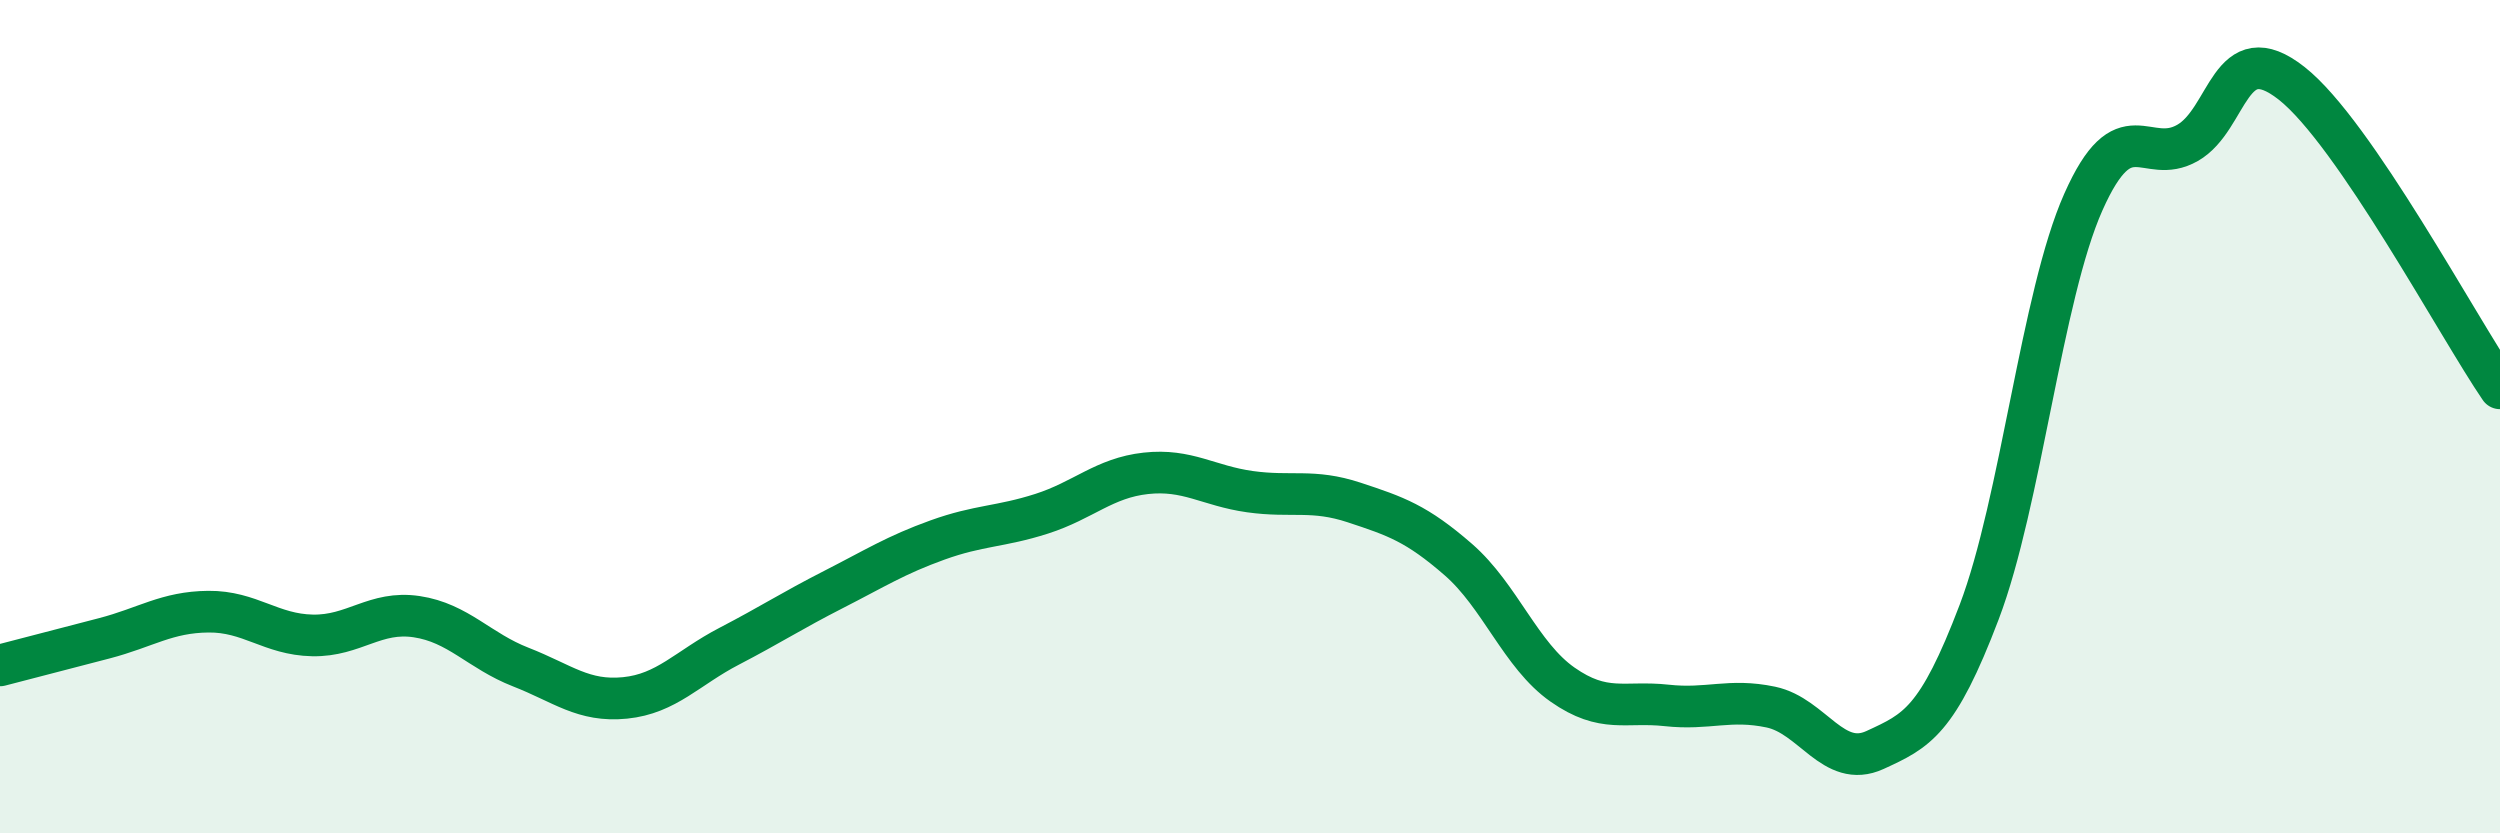
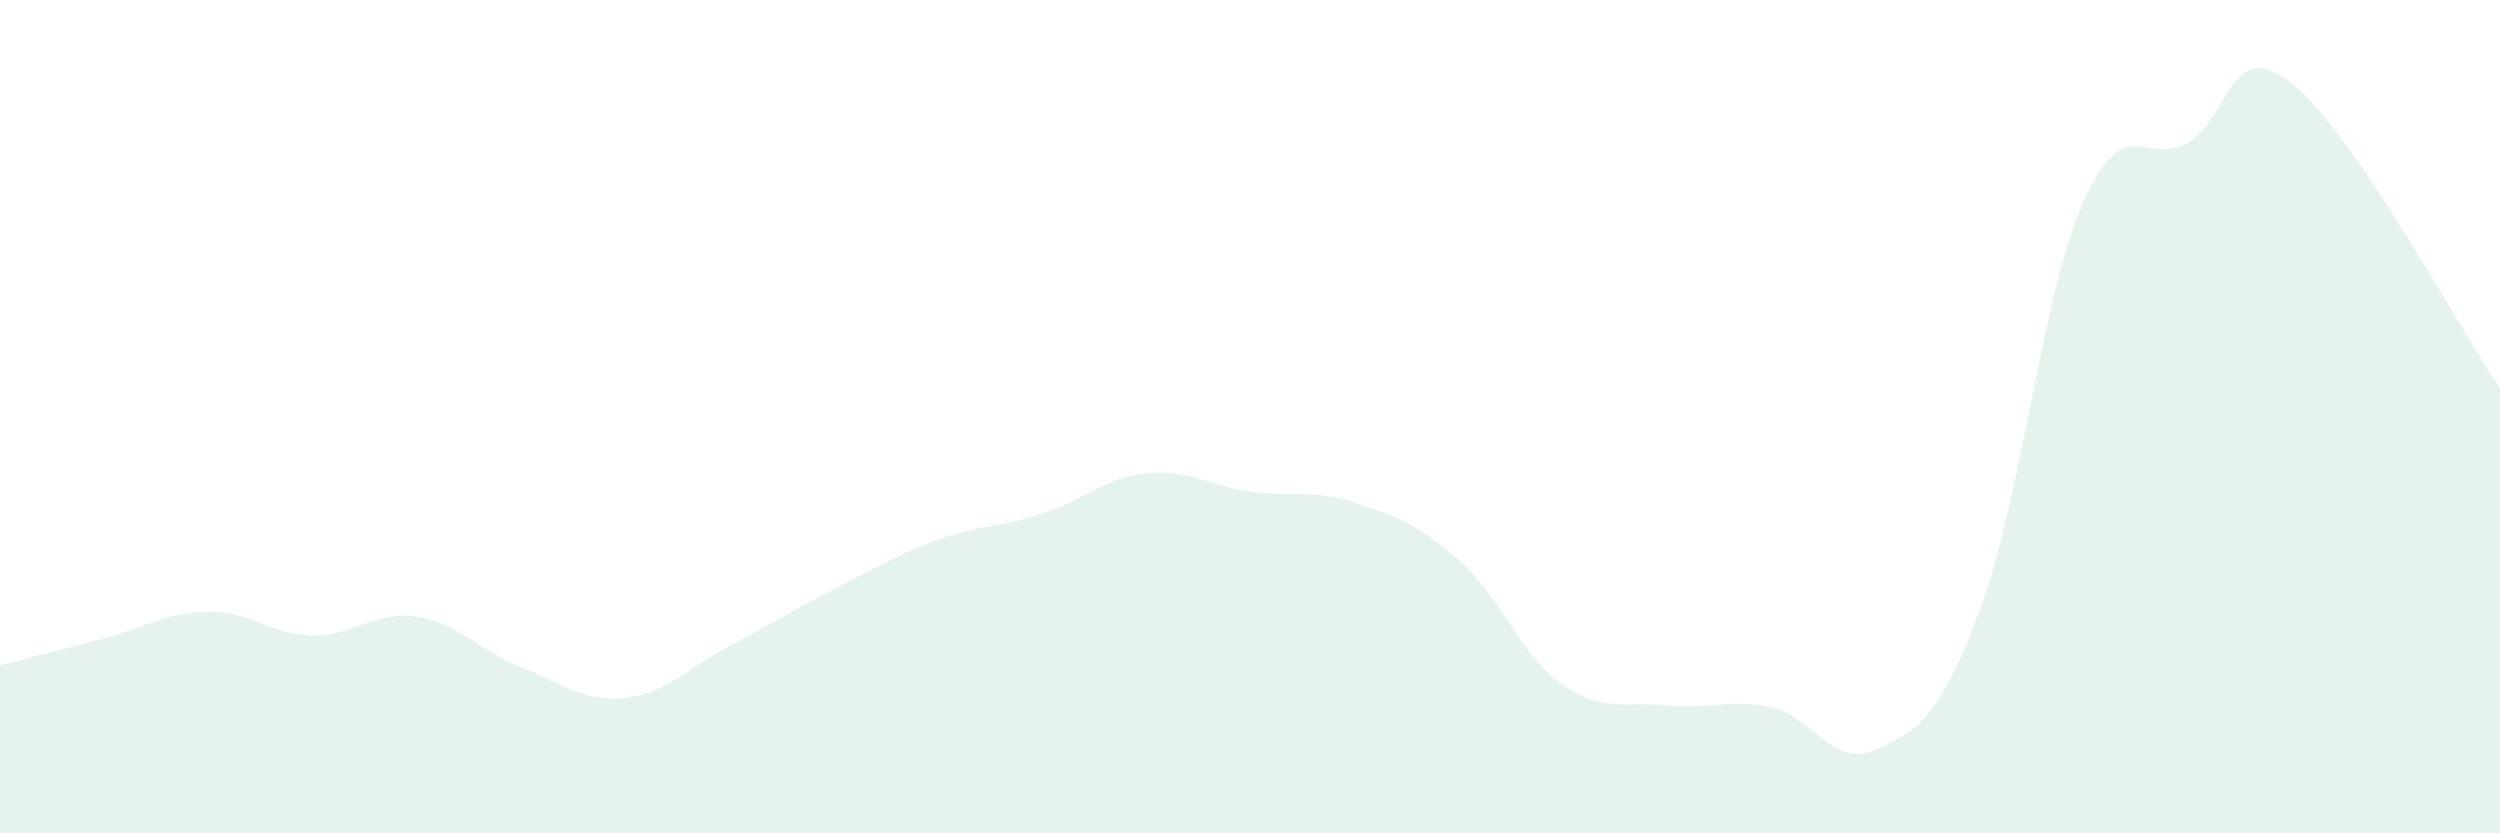
<svg xmlns="http://www.w3.org/2000/svg" width="60" height="20" viewBox="0 0 60 20">
  <path d="M 0,15.97 C 0.5,15.84 1.5,15.58 2.5,15.32 C 3.5,15.06 4,14.69 5,14.68 C 6,14.67 6.5,15.23 7.5,15.25 C 8.5,15.27 9,14.65 10,14.8 C 11,14.95 11.5,15.62 12.5,16.01 C 13.5,16.4 14,16.85 15,16.75 C 16,16.65 16.5,16.03 17.5,15.51 C 18.5,14.99 19,14.66 20,14.15 C 21,13.64 21.5,13.32 22.5,12.96 C 23.5,12.6 24,12.65 25,12.33 C 26,12.01 26.5,11.47 27.5,11.36 C 28.5,11.25 29,11.66 30,11.8 C 31,11.94 31.5,11.73 32.5,12.06 C 33.5,12.39 34,12.56 35,13.43 C 36,14.3 36.5,15.73 37.5,16.43 C 38.5,17.13 39,16.82 40,16.93 C 41,17.04 41.5,16.76 42.5,16.97 C 43.5,17.18 44,18.46 45,18 C 46,17.54 46.5,17.32 47.5,14.69 C 48.5,12.06 49,7.1 50,4.85 C 51,2.6 51.5,4 52.5,3.43 C 53.5,2.86 53.5,0.82 55,2 C 56.5,3.18 59,7.86 60,9.32L60 20L0 20Z" fill="#008740" opacity="0.1" stroke-linecap="round" stroke-linejoin="round" />
-   <path d="M 0,15.97 C 0.5,15.84 1.5,15.58 2.5,15.32 C 3.5,15.06 4,14.69 5,14.68 C 6,14.67 6.5,15.23 7.5,15.25 C 8.5,15.27 9,14.65 10,14.8 C 11,14.95 11.5,15.62 12.5,16.01 C 13.5,16.4 14,16.85 15,16.75 C 16,16.65 16.5,16.03 17.5,15.51 C 18.5,14.99 19,14.66 20,14.15 C 21,13.64 21.5,13.32 22.5,12.96 C 23.5,12.6 24,12.65 25,12.33 C 26,12.01 26.5,11.47 27.5,11.36 C 28.5,11.25 29,11.66 30,11.8 C 31,11.94 31.5,11.73 32.5,12.06 C 33.5,12.39 34,12.56 35,13.43 C 36,14.3 36.5,15.73 37.5,16.43 C 38.5,17.13 39,16.82 40,16.93 C 41,17.04 41.5,16.76 42.5,16.97 C 43.5,17.18 44,18.46 45,18 C 46,17.54 46.5,17.32 47.5,14.69 C 48.5,12.06 49,7.1 50,4.85 C 51,2.6 51.5,4 52.5,3.43 C 53.5,2.86 53.5,0.82 55,2 C 56.5,3.18 59,7.86 60,9.32" stroke="#008740" stroke-width="1" fill="none" stroke-linecap="round" stroke-linejoin="round" />
</svg>